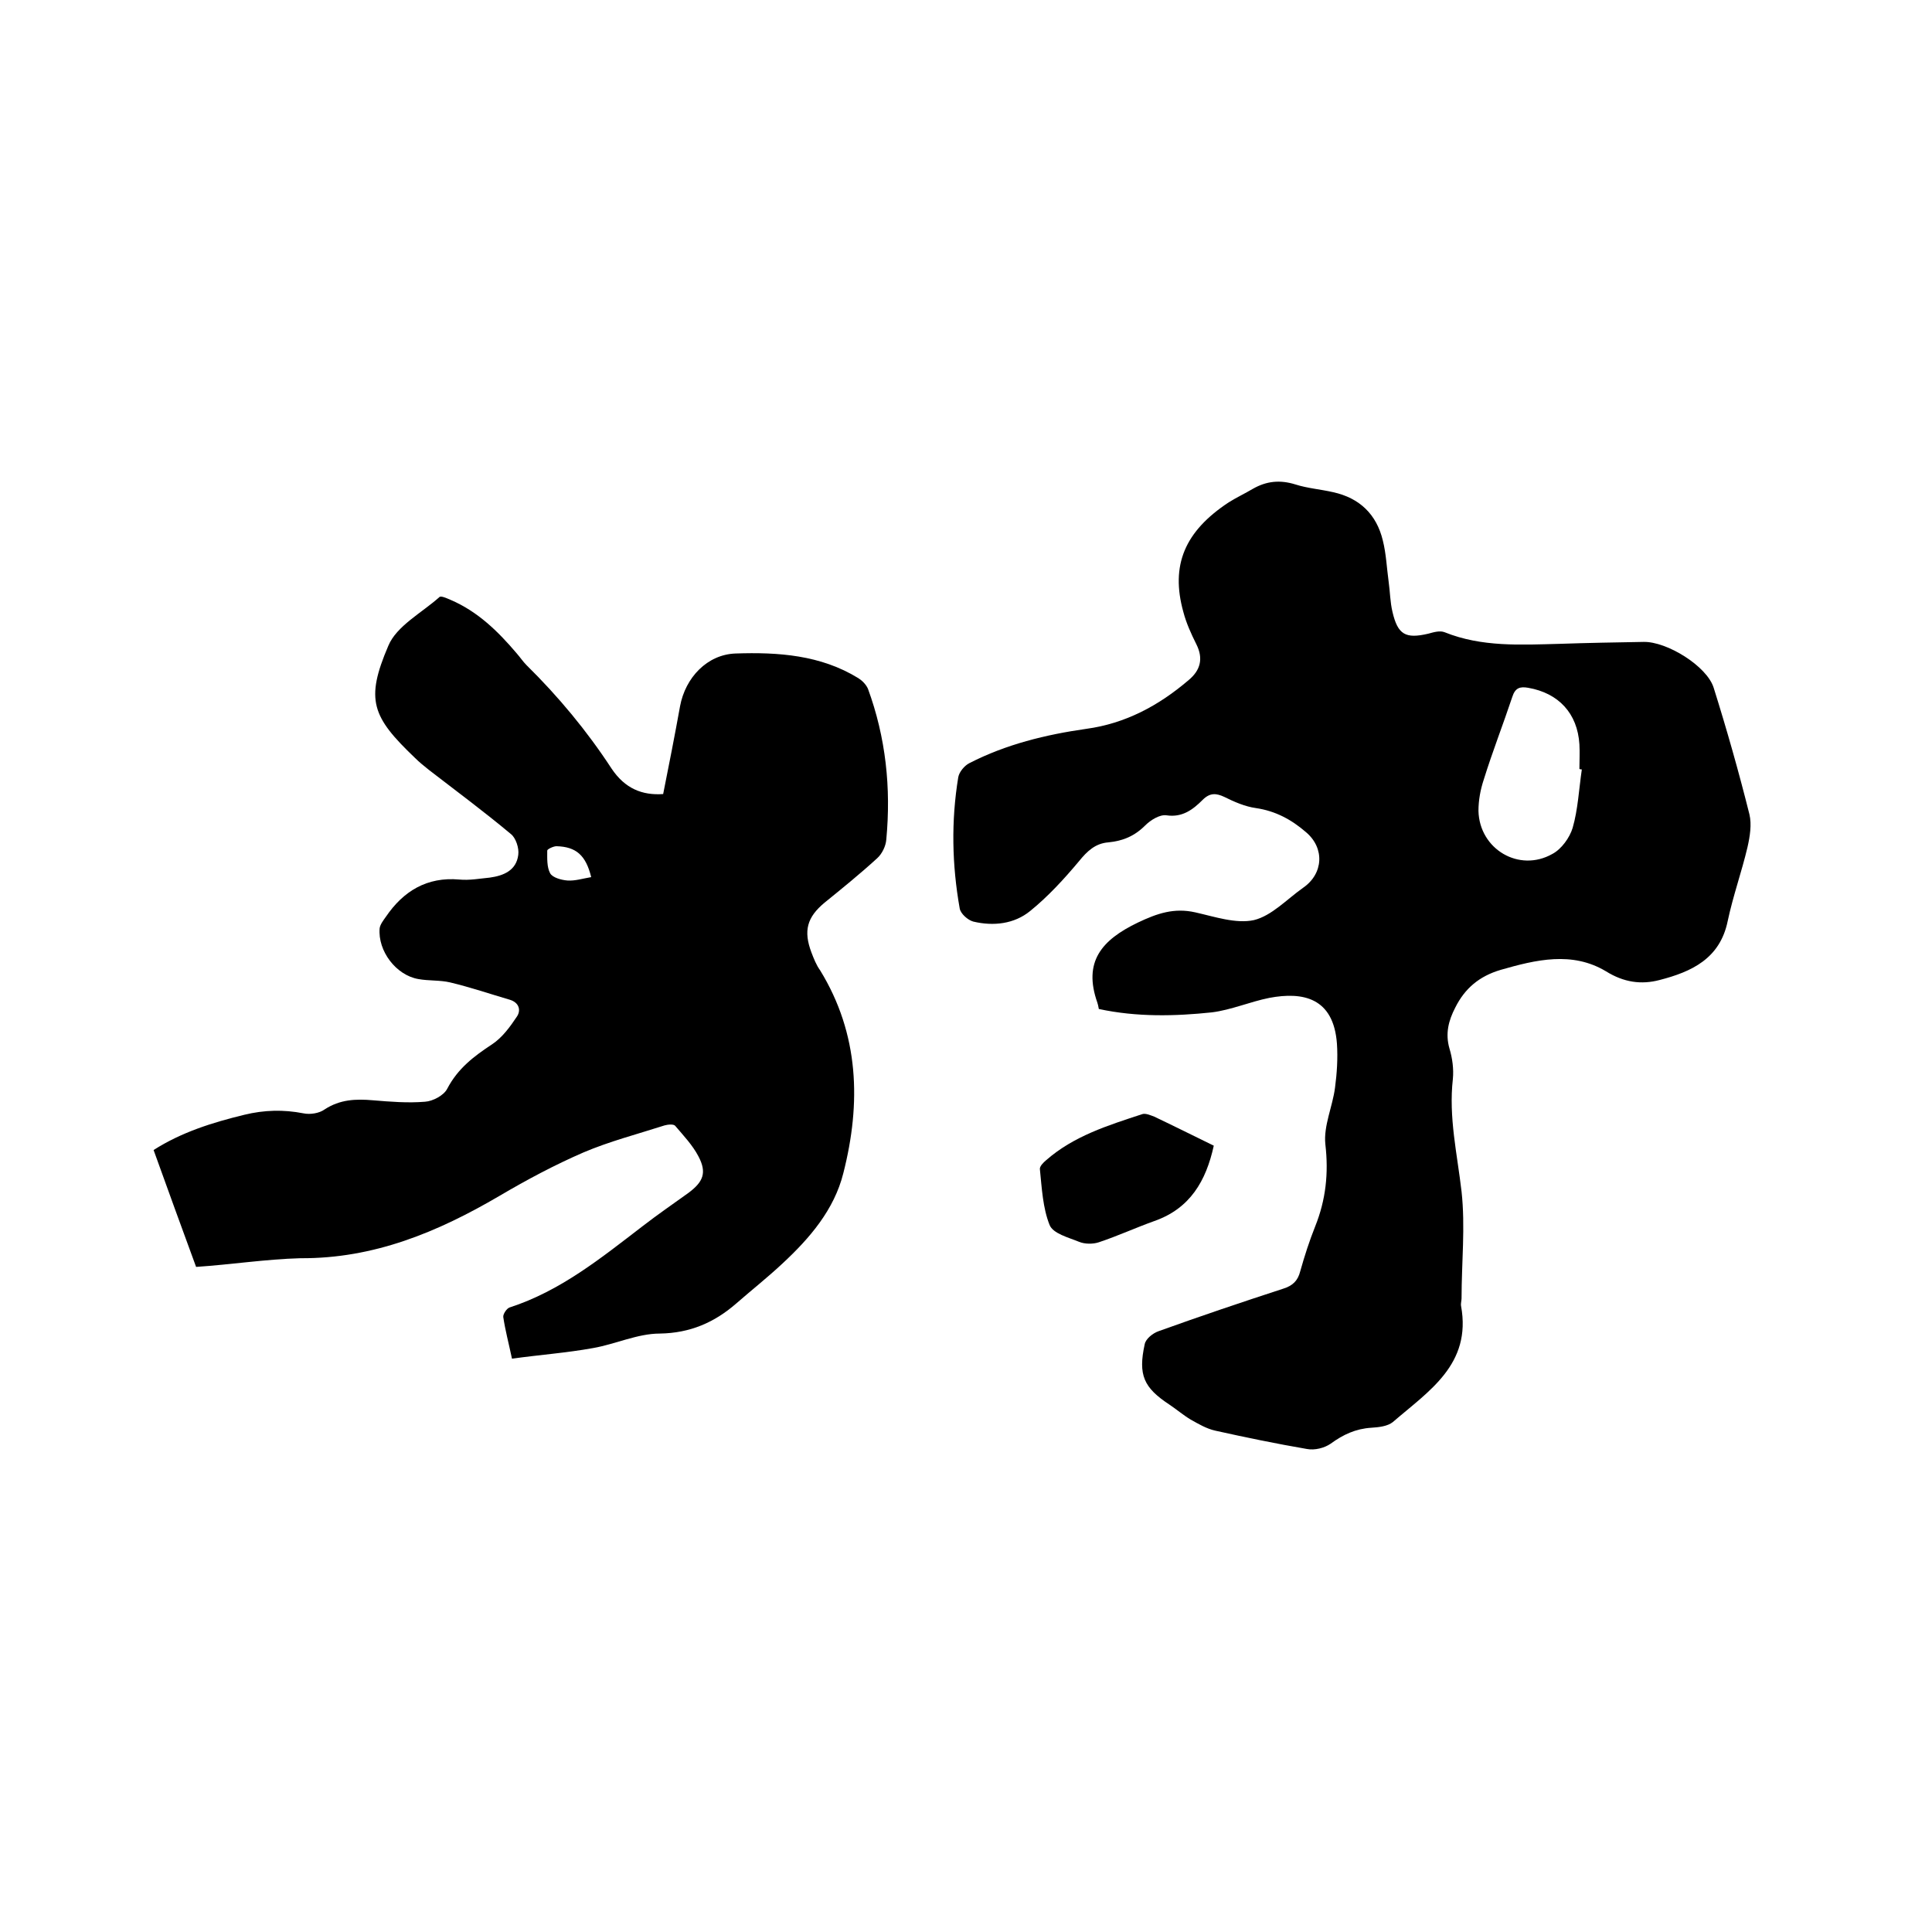
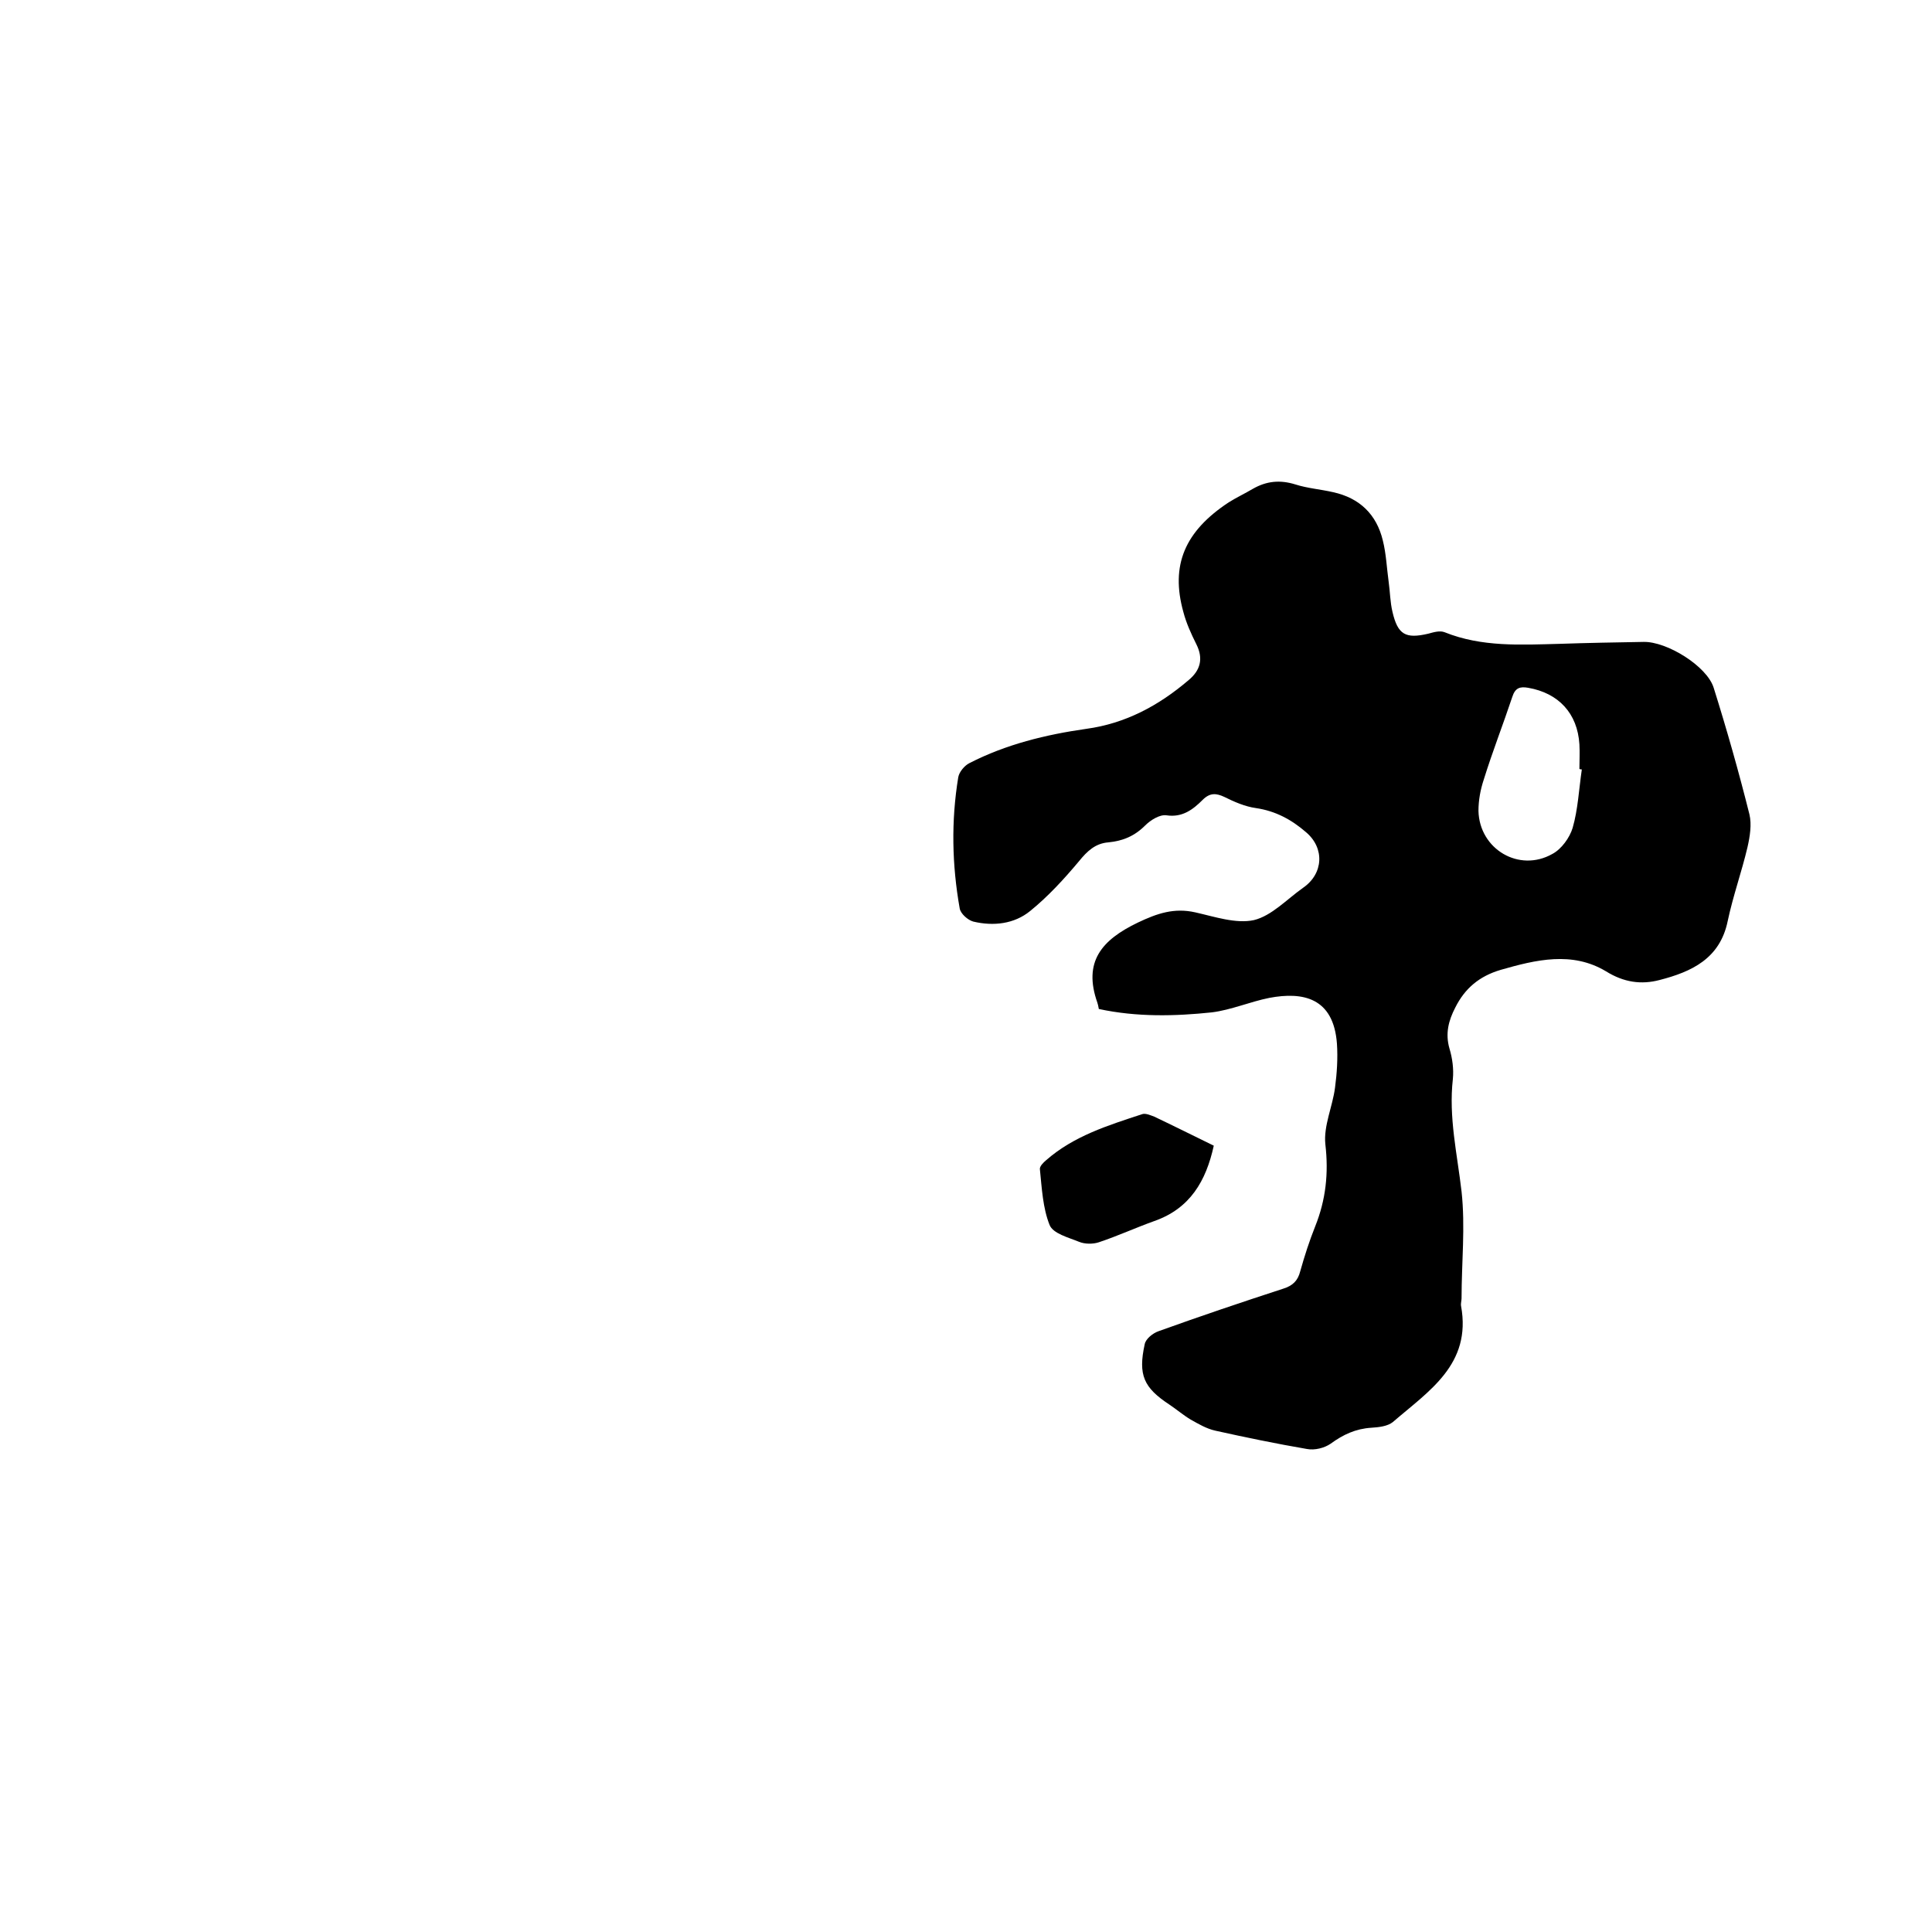
<svg xmlns="http://www.w3.org/2000/svg" enable-background="new 0 0 400 400" viewBox="0 0 400 400">
  <path d="m227.5 208.9c-.1-.6-.2-1-.3-1.3-3-8.5.9-13 8.4-16.6 4-1.9 7.5-3.1 11.9-2.1 4 .9 8.4 2.4 12.1 1.6 3.7-.9 6.8-4.3 10.2-6.7 4.2-2.9 4.5-8.2.6-11.5-3-2.6-6.3-4.4-10.4-5-2.2-.3-4.5-1.3-6.5-2.3-1.7-.8-3-.9-4.5.6-2 2-4.2 3.7-7.5 3.2-1.4-.2-3.3 1-4.4 2.1-2.2 2.2-4.6 3.2-7.6 3.5-2.7.2-4.4 1.8-6.1 3.9-3.1 3.7-6.4 7.3-10.1 10.3-3.3 2.7-7.6 3.2-11.8 2.2-1.1-.3-2.6-1.6-2.8-2.7-1.6-9-1.8-18.1-.3-27.2.2-1.1 1.3-2.4 2.3-2.9 7.6-3.9 15.8-5.9 24.2-7.1 8.1-1.1 15-4.8 21.2-10.1 2.4-2 3.1-4.4 1.6-7.4-1.1-2.2-2.1-4.4-2.7-6.7-2.7-9.7.3-16.7 9.4-22.7 1.6-1 3.3-1.8 5-2.8 2.8-1.6 5.6-1.9 8.8-.9 2.5.8 5.2 1 7.8 1.6 5.5 1.2 9 4.6 10.3 10 .7 2.8.8 5.6 1.2 8.5.3 2.1.3 4.2.8 6.3 1.1 4.7 2.7 5.6 7.4 4.5 1.1-.3 2.4-.7 3.4-.3 7.7 3.1 15.8 2.6 23.8 2.4 5.8-.2 11.6-.3 17.4-.4 4.8-.1 13.1 5 14.5 9.5 2.7 8.6 5.2 17.4 7.4 26.2.5 2.1.1 4.6-.4 6.8-1.2 5.1-3 10.1-4.1 15.3-1.6 7.8-7.5 10.5-14.1 12.2-3.8 1-7.4.5-11.1-1.8-7-4.2-14.5-2.4-21.8-.3-4.4 1.3-7.4 3.8-9.4 7.8-1.4 2.7-2.1 5.4-1.2 8.5.6 2 .9 4.2.7 6.3-.9 7.9.9 15.5 1.8 23.3.8 7.3 0 14.7 0 22.1 0 .5-.2 1.1-.1 1.6 2.2 12.1-6.7 17.6-14.1 24-1.1.9-2.9 1.1-4.5 1.2-3.2.2-5.8 1.4-8.4 3.3-1.3.9-3.3 1.4-4.9 1.1-6.4-1.1-12.7-2.4-19-3.8-1.8-.4-3.5-1.4-5.1-2.3-1.5-.9-2.9-2.1-4.4-3.1-5.3-3.5-6.5-6.1-5.1-12.5.2-1.1 1.7-2.3 2.9-2.7 8.6-3.1 17.2-6 25.8-8.8 1.9-.6 3-1.6 3.5-3.6.9-3.2 1.9-6.3 3.1-9.3 2.2-5.5 2.8-11 2.1-17-.4-3.8 1.5-7.8 2-11.7.4-3 .6-6.1.4-9.1-.7-9.6-7.1-10.8-14-9.5-4 .8-7.9 2.5-11.9 3-7.6.8-15.5 1-23.4-.7zm100-49.6c-.2 0-.3 0-.5-.1 0-1.7.1-3.4 0-5.1-.4-6.4-4.3-10.6-10.6-11.7-1.7-.3-2.7 0-3.3 1.9-1.9 5.7-4.1 11.3-5.9 17.1-.7 2.1-1.1 4.3-1.1 6.5.2 7.9 8.4 12.8 15.3 8.9 1.9-1 3.6-3.4 4.2-5.4 1.1-3.8 1.3-8 1.9-12.1z" />
-   <path d="m40.6 262.3c-3-8.2-5.9-16.1-8.8-24.2 5.8-3.7 12.2-5.7 18.8-7.3 4.1-1 8.1-1.1 12.2-.3 1.4.3 3.3 0 4.4-.8 3.2-2.1 6.5-2.2 10-1.9 3.6.3 7.2.6 10.8.3 1.6-.1 3.9-1.3 4.6-2.7 2.2-4.2 5.5-6.7 9.3-9.2 2.1-1.4 3.7-3.6 5.1-5.7.9-1.3.5-2.9-1.4-3.5-4.1-1.2-8.2-2.6-12.4-3.6-2.1-.5-4.4-.3-6.6-.7-4.6-.8-8.4-5.8-8-10.5.1-.8.8-1.7 1.3-2.4 3.6-5.3 8.5-8.3 15.2-7.7 2.1.2 4.2-.2 6.3-.4 2.9-.4 5.5-1.5 5.9-4.7.2-1.4-.5-3.5-1.5-4.3-5.5-4.6-11.3-8.9-17-13.3-1-.8-2-1.6-2.9-2.5-8.9-8.5-10.3-12-5.5-23.2 1.7-4.1 6.9-6.8 10.6-10.1.3-.3 1.6.3 2.3.6 5.6 2.4 9.8 6.5 13.7 11.1.7.8 1.3 1.7 2 2.4 6.6 6.5 12.5 13.6 17.6 21.4 2.8 4.2 6.4 5.6 10.7 5.3 1.2-6 2.4-12.1 3.5-18.2 1.1-5.9 5.6-10.7 11.5-10.9 8.8-.3 17.6.3 25.4 5.1.8.5 1.6 1.3 2 2.2 3.7 10.1 4.8 20.5 3.8 31.2-.1 1.4-.9 3-1.9 3.9-3.5 3.2-7.2 6.2-10.9 9.2-3.6 3-4.4 5.8-2.7 10.3.5 1.3 1 2.6 1.8 3.7 8.1 13.2 8.5 27.5 4.8 42-1.9 7.6-7 13.5-12.6 18.7-3.1 2.9-6.4 5.5-9.6 8.3-4.5 3.9-9.5 6.1-15.8 6.2-4.6 0-9.2 2.2-13.8 3-5.5 1-11.1 1.4-16.8 2.2-.7-3.3-1.4-5.9-1.8-8.6-.1-.6.7-1.8 1.3-2 10.5-3.4 18.9-10.2 27.5-16.8 3.1-2.4 6.3-4.6 9.5-6.9 3.1-2.3 3.9-4.2 2.1-7.6-1.2-2.3-3.1-4.3-4.8-6.3-.3-.4-1.5-.3-2.2-.1-5.6 1.8-11.4 3.3-16.8 5.6-6 2.6-11.8 5.7-17.4 9-12.8 7.5-26 13-41.2 12.9-7.2.2-14.2 1.3-21.6 1.8zm81.8-80.7c-1.1-4.5-3.1-6.3-7.2-6.4-.6 0-1.9.6-1.9.9 0 1.6-.1 3.4.6 4.7.5.9 2.3 1.4 3.6 1.5 1.6.1 3.1-.4 4.9-.7z" />
  <path d="m251.3 237.2c-1.6 7.3-4.9 13-12.3 15.6-3.9 1.4-7.6 3.1-11.5 4.4-1.2.4-2.9.4-4.1-.1-2.2-.9-5.4-1.7-6.1-3.5-1.4-3.5-1.6-7.6-2-11.5-.1-.6.7-1.4 1.3-1.9 5.7-5 12.8-7.2 19.8-9.5.7-.3 1.8.2 2.6.5 4 1.9 8 3.9 12.3 6z" />
</svg>